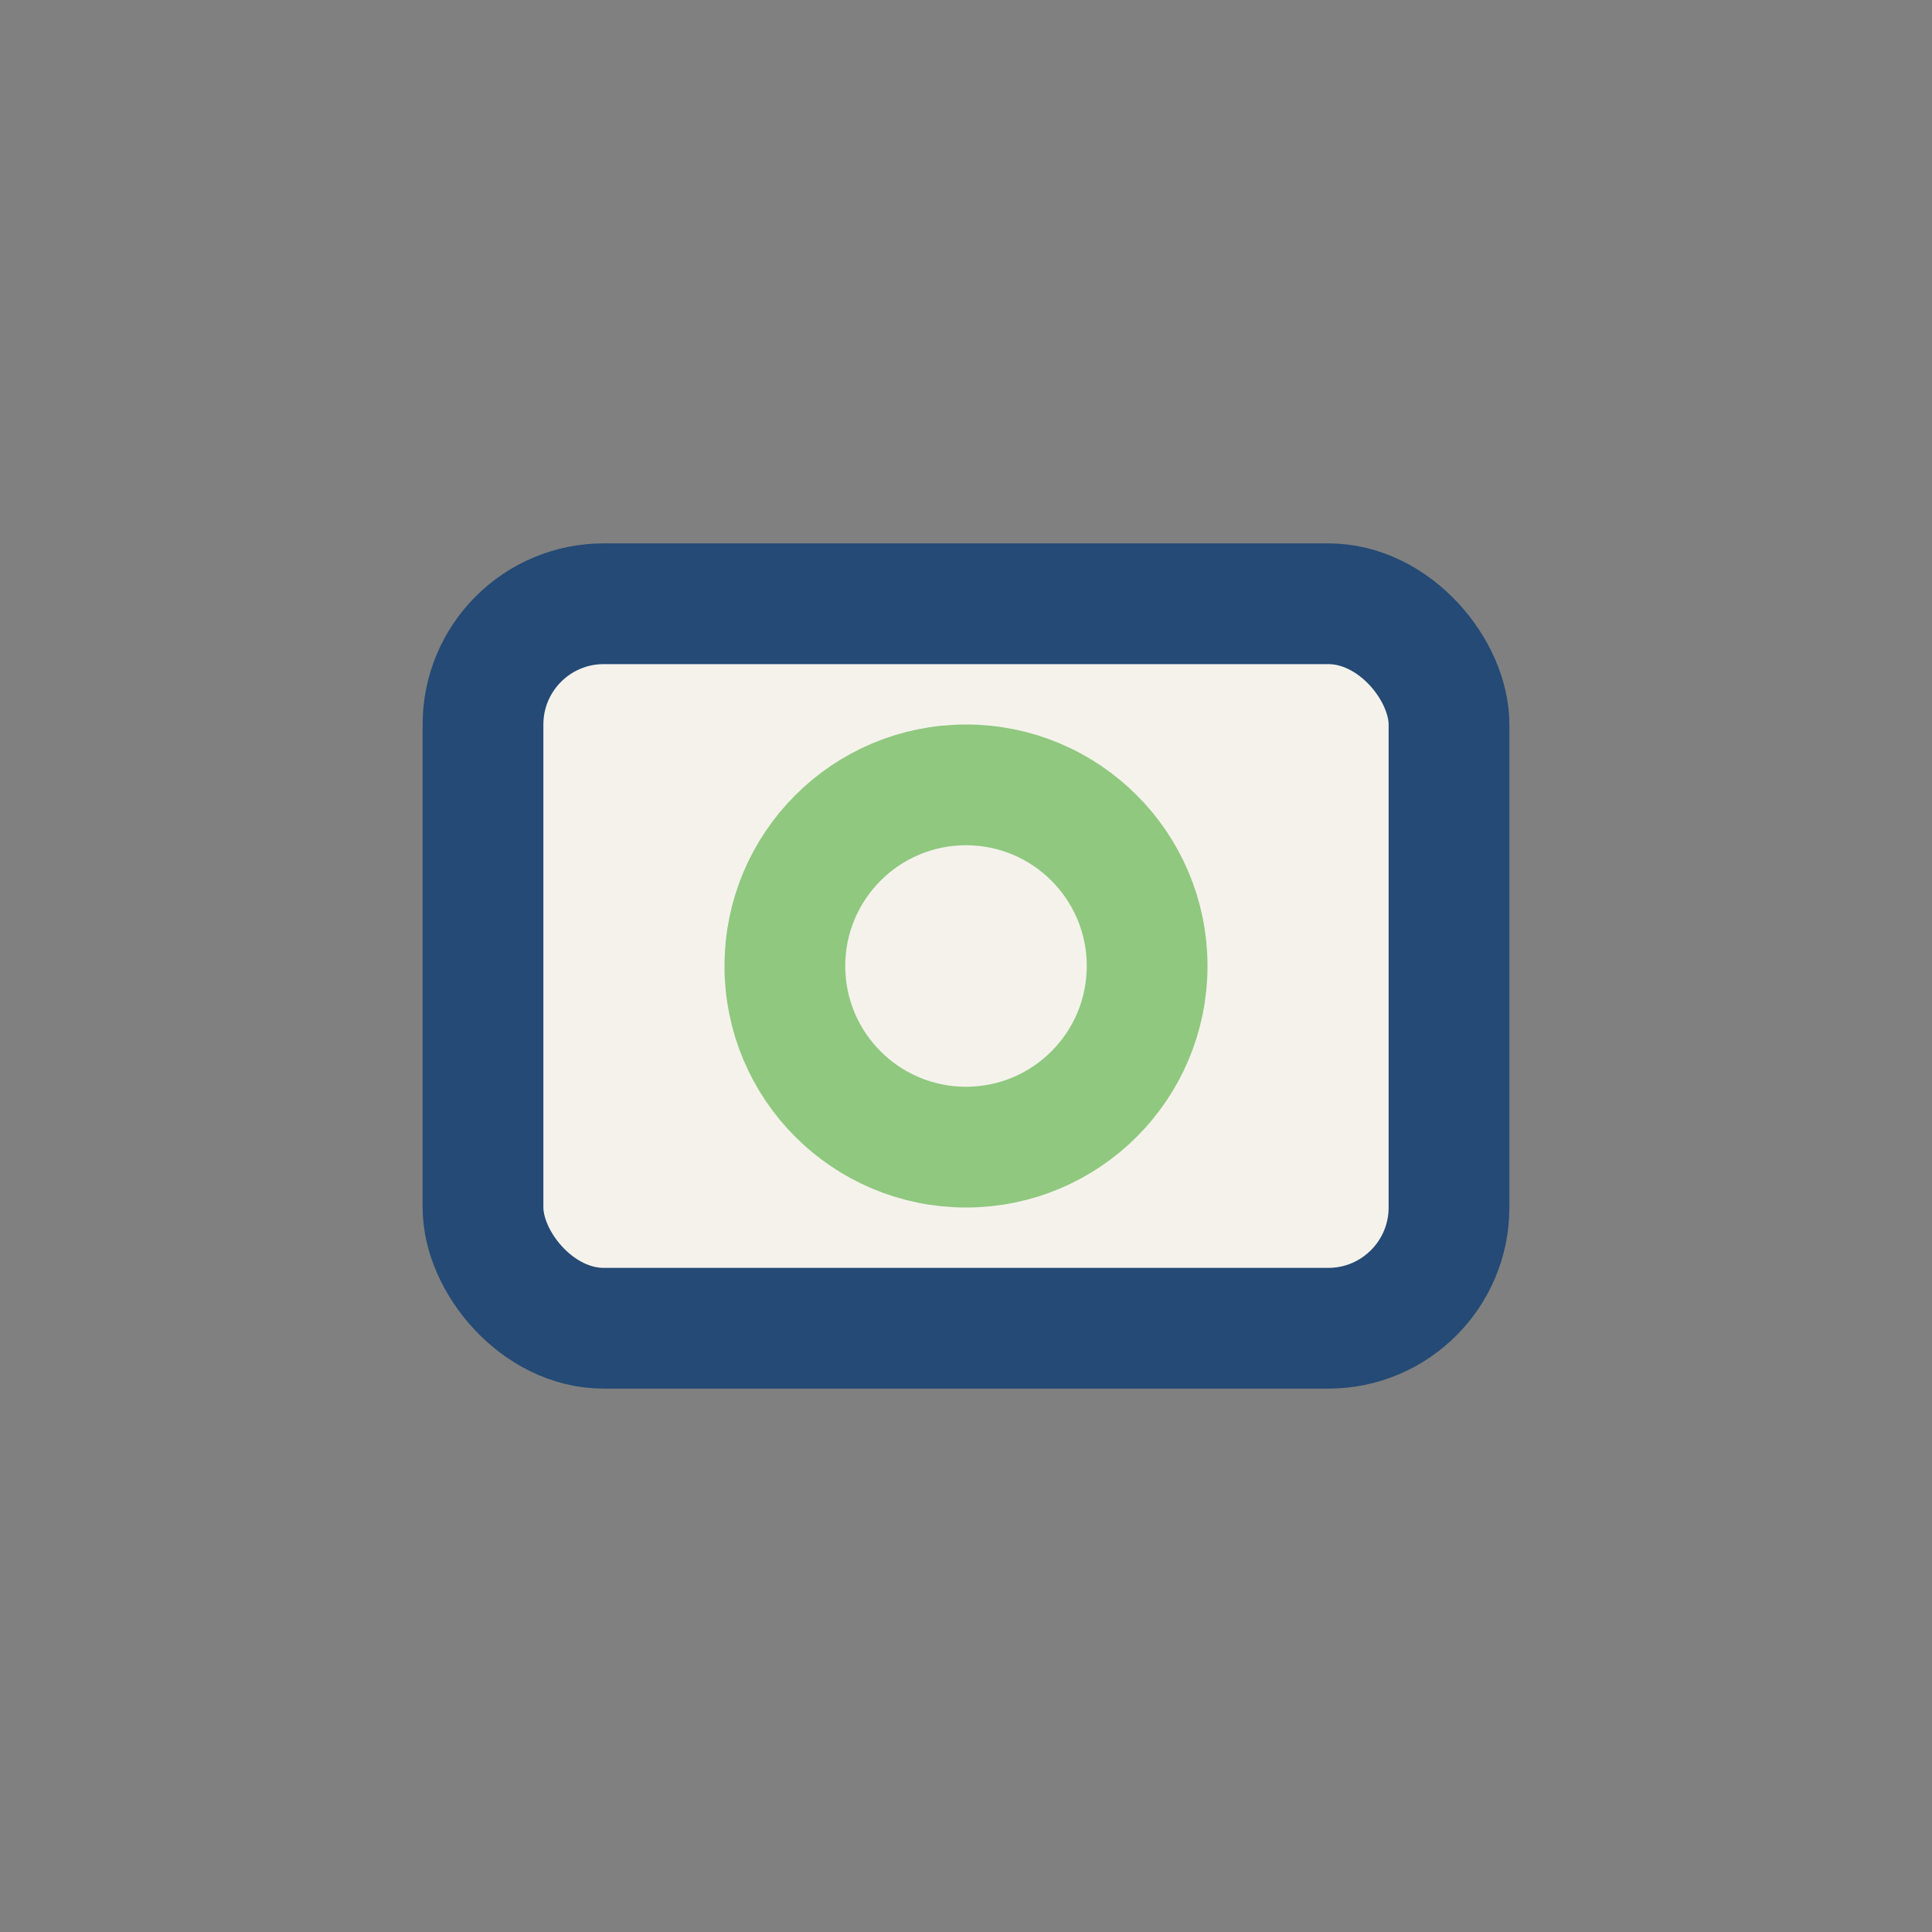
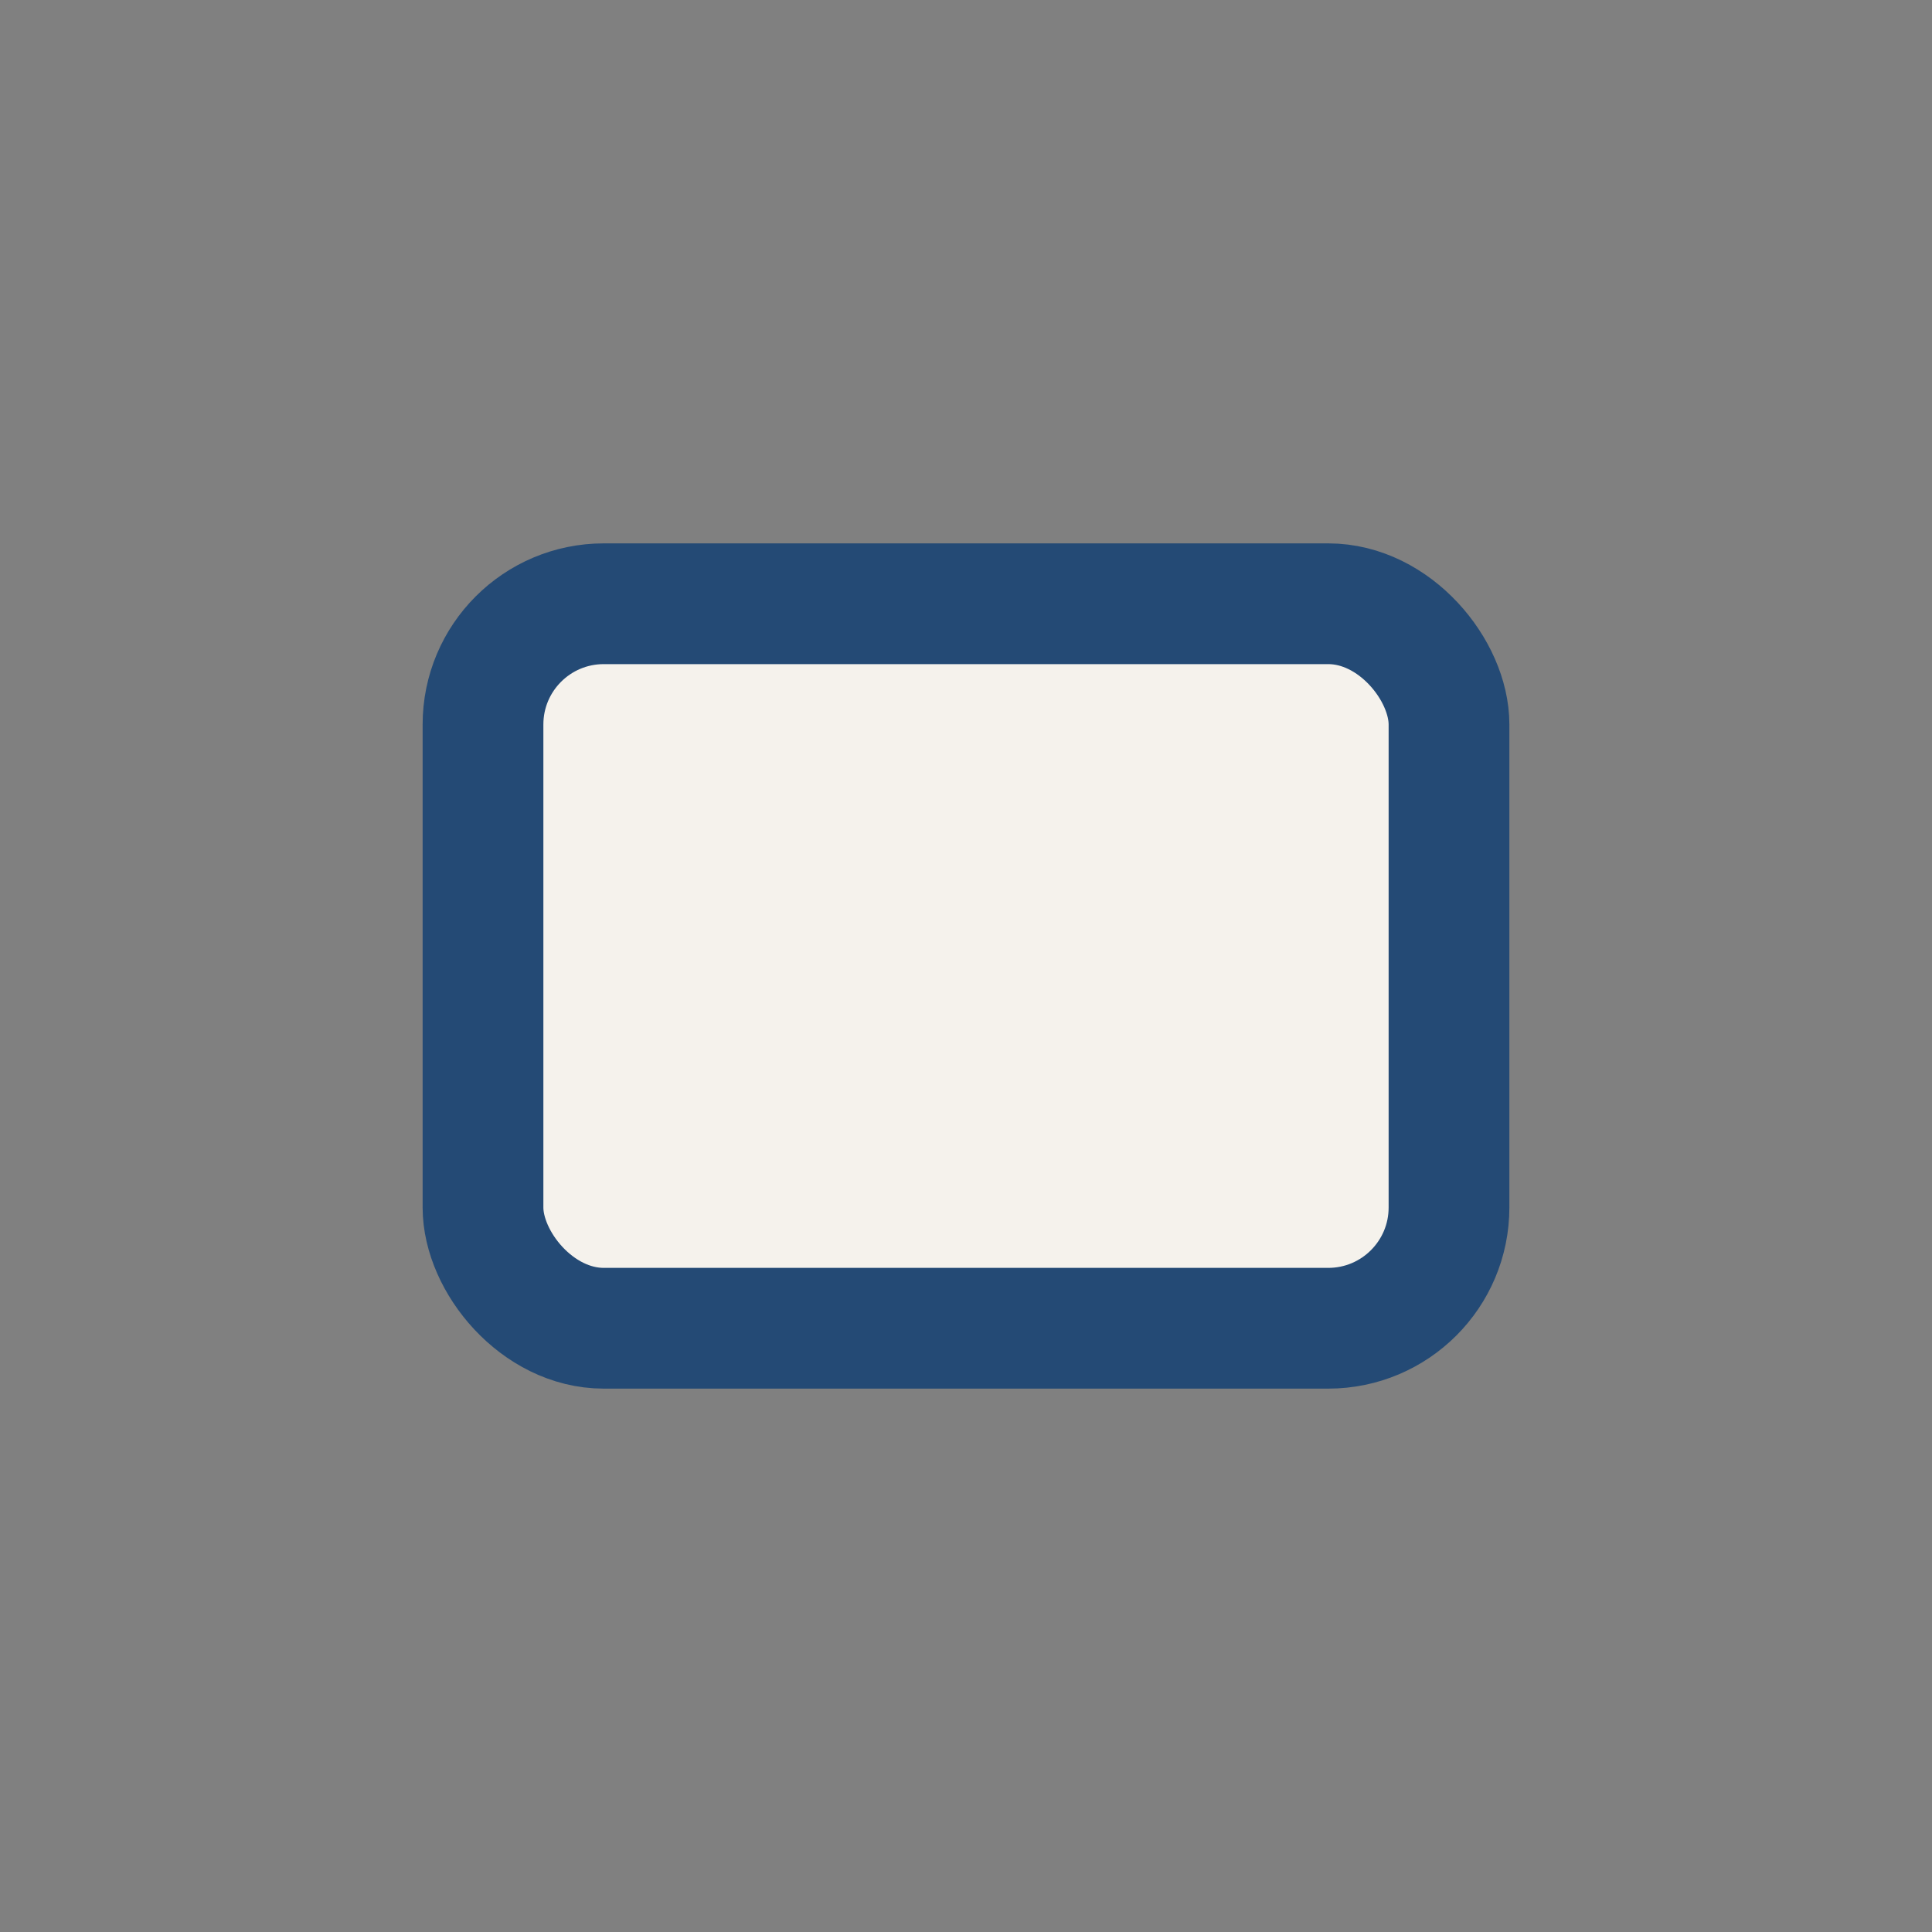
<svg xmlns="http://www.w3.org/2000/svg" width="32" height="32" viewBox="0 0 32 32">
  <rect x="0" y="0" width="32" height="32" fill="#808080" stroke="none" />
  <rect x="8" y="10" width="16" height="12" rx="2" fill="#F5F2EC" stroke="#244A75" stroke-width="2" />
-   <circle cx="16" cy="16" r="3" fill="none" stroke="#8FC87E" stroke-width="2" />
</svg>